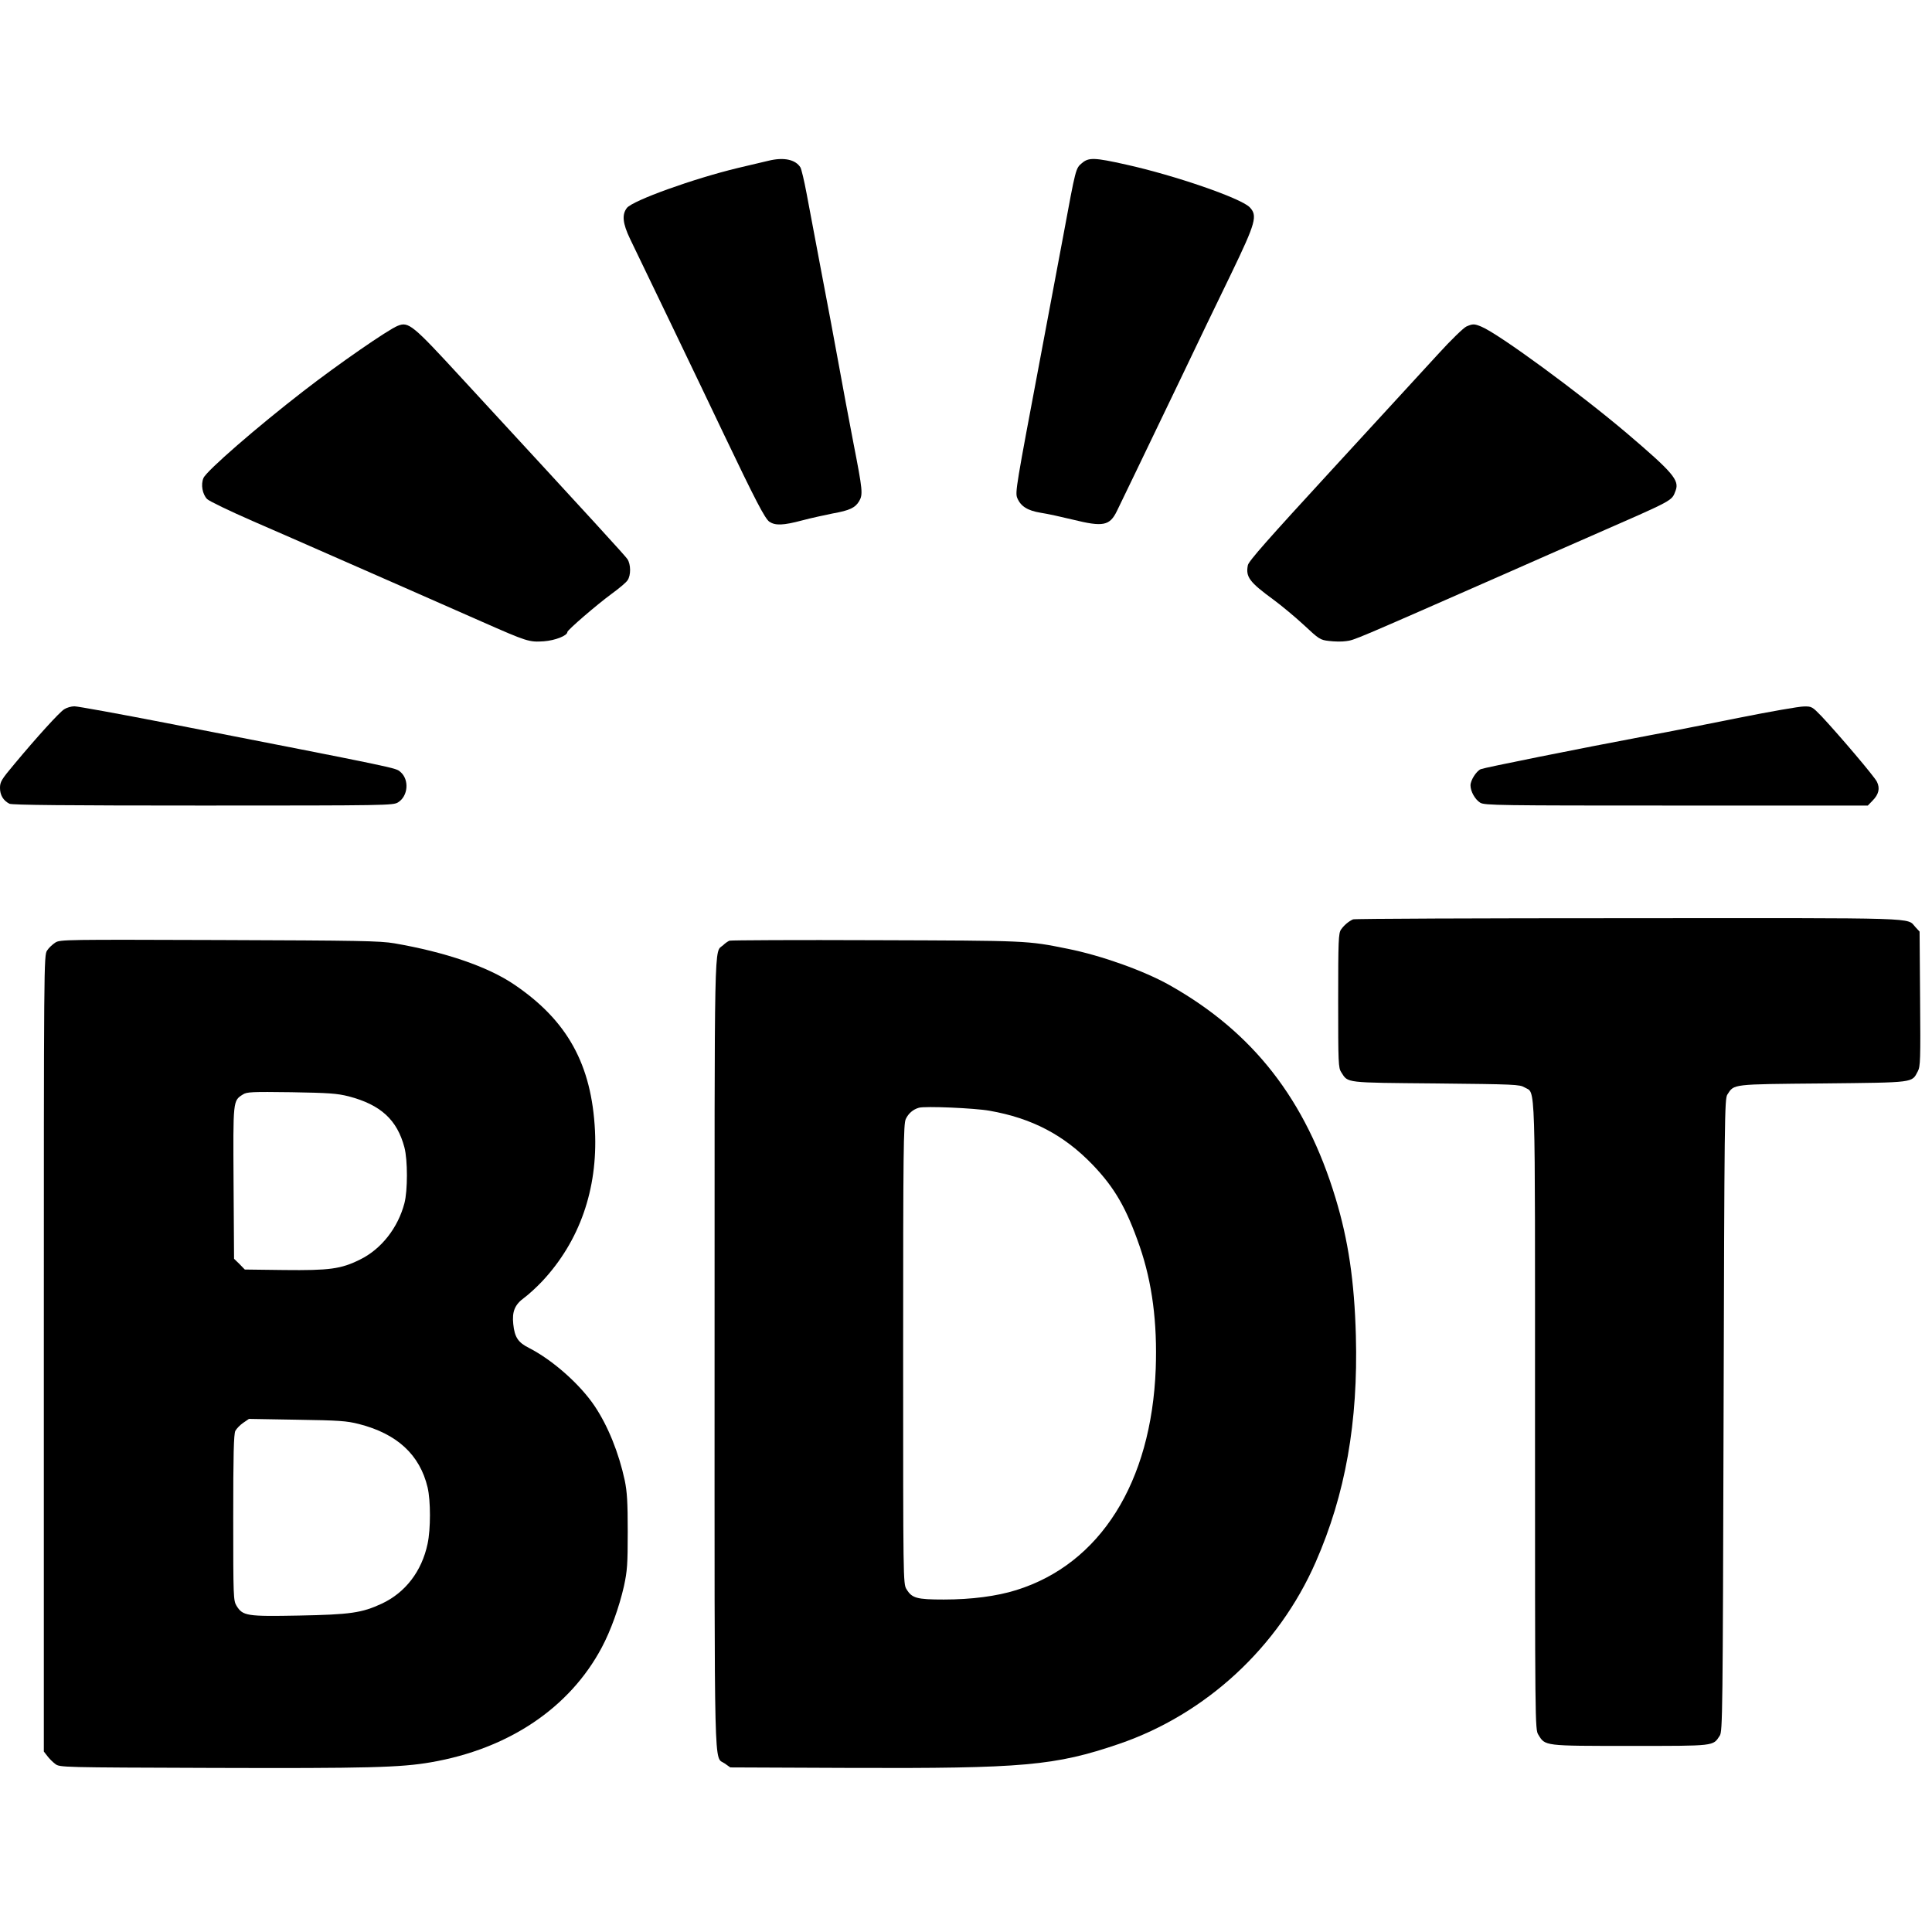
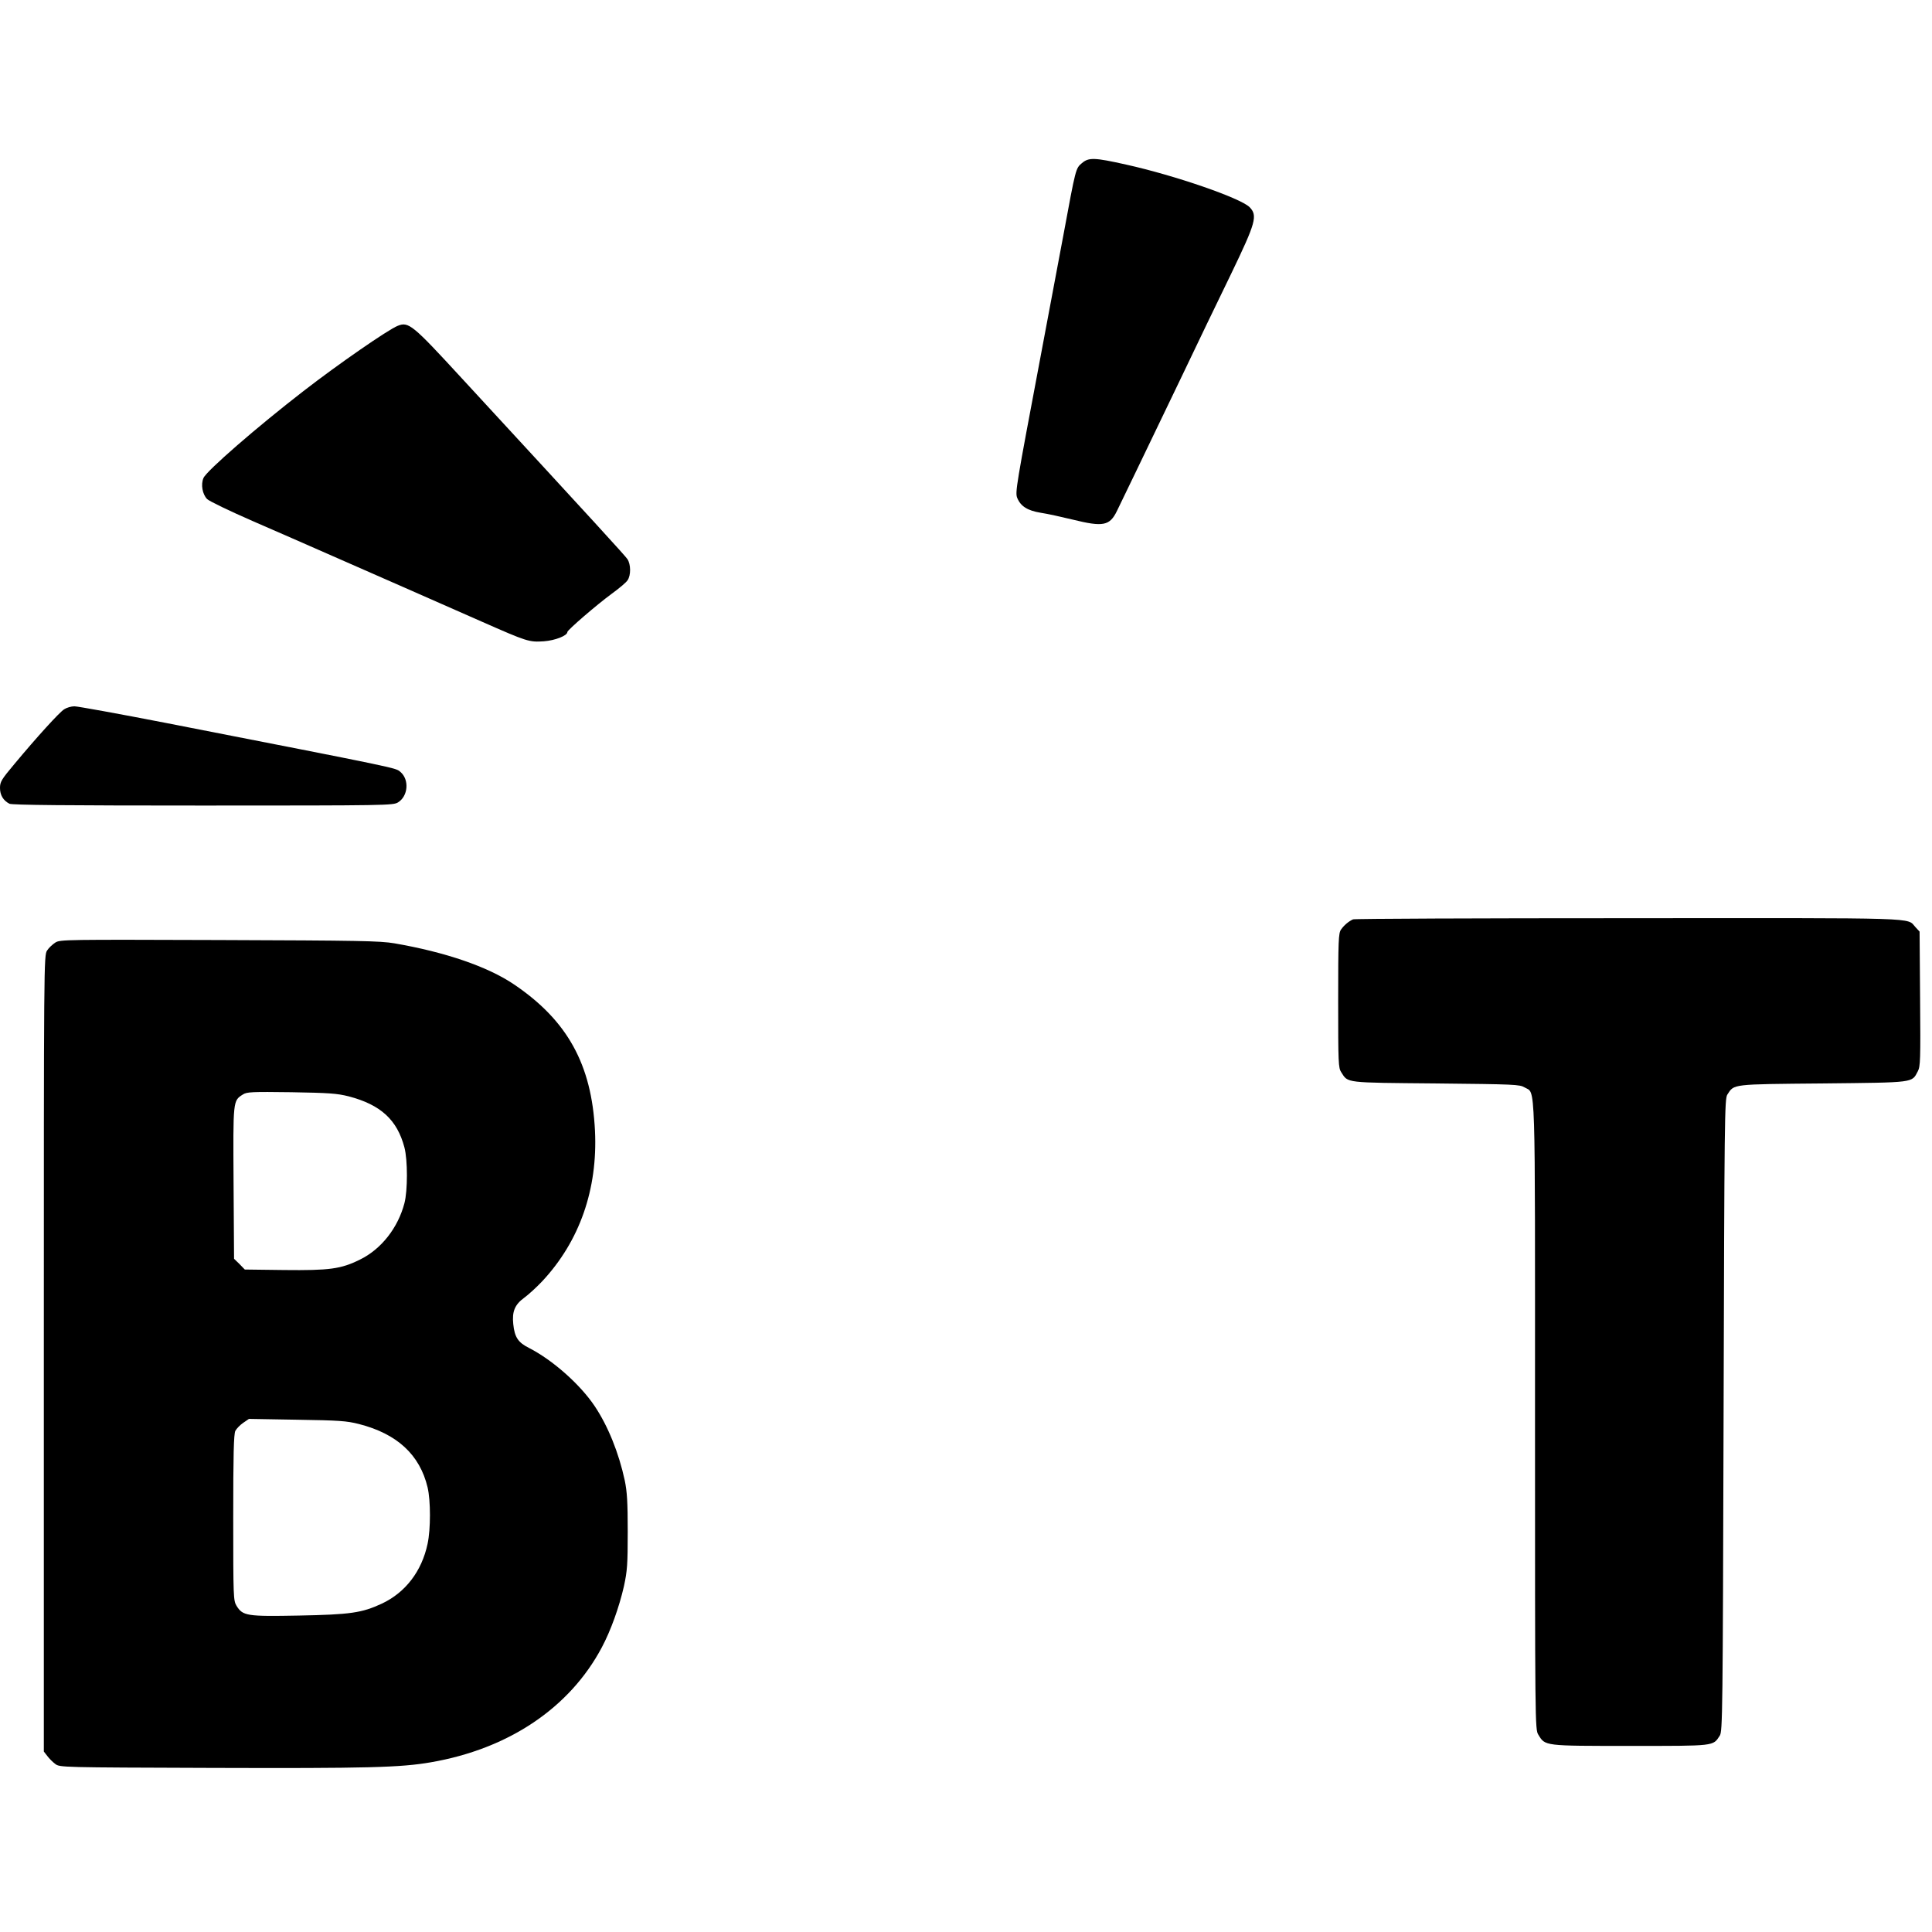
<svg xmlns="http://www.w3.org/2000/svg" version="1.0" width="1168pt" height="1168pt" viewBox="0 0 1168 1168" preserveAspectRatio="xMidYMid meet">
  <g transform="translate(0,1168) scale(0.1,-0.1)" fill="#000000" stroke="none">
-     <path d="M4645 10708 c-22 -5 -104 -25 -182 -43 -271 -65 -637 -197 -673 -242 -31 -40 -26 -93 19 -187 21 -44 134 -279 251 -521 116 -242 259 -539 316 -660 193 -404 248 -509 275 -529 36 -24 83 -23 199 8 52 14 136 32 185 42 101 18 135 34 159 74 24 41 21 67 -34 349 -27 141 -68 357 -90 481 -22 124 -70 376 -105 560 -35 184 -75 397 -89 472 -14 75 -31 146 -37 156 -30 48 -101 63 -194 40z" />
    <path d="M6541 10694 c-38 -32 -37 -29 -111 -429 -34 -181 -97 -517 -140 -745 -147 -780 -154 -817 -140 -851 21 -50 62 -76 142 -89 40 -6 126 -25 192 -41 186 -46 225 -38 269 53 14 29 66 136 115 238 49 102 169 352 267 555 97 204 236 492 308 640 150 311 161 352 111 403 -56 55 -449 191 -746 257 -192 43 -226 44 -267 9z" />
    <path d="M2404 9710 c-58 -23 -360 -232 -569 -394 -282 -218 -587 -483 -605 -526 -17 -40 -6 -98 22 -127 13 -13 136 -72 273 -132 138 -60 342 -149 455 -199 113 -50 320 -141 460 -202 140 -62 352 -155 470 -207 277 -122 288 -126 378 -120 68 5 142 34 142 56 0 12 179 166 269 232 44 32 87 68 95 81 21 30 20 97 -1 128 -16 23 -171 193 -1002 1094 -298 324 -321 343 -387 316z" />
-     <path d="M8865 9706 c-16 -7 -94 -82 -171 -167 -78 -85 -367 -399 -642 -699 -386 -420 -503 -552 -508 -577 -14 -71 9 -102 157 -210 46 -34 128 -102 181 -151 92 -86 99 -91 153 -97 31 -4 78 -5 103 -1 52 7 35 0 977 414 138 61 365 161 505 222 509 223 485 210 510 274 24 63 -17 110 -295 347 -288 244 -773 600 -879 644 -43 18 -52 18 -91 1z" />
    <path d="M388 7392 c-30 -19 -166 -169 -301 -331 -79 -94 -87 -108 -87 -145 0 -43 20 -76 57 -95 16 -8 344 -11 1170 -11 1114 0 1149 1 1179 19 62 38 69 138 15 184 -31 26 16 16 -1421 297 -283 55 -531 100 -550 100 -19 0 -47 -8 -62 -18z" />
-     <path d="M10510 7340 c-190 -38 -430 -86 -535 -105 -441 -83 -1002 -196 -1023 -205 -27 -12 -62 -67 -62 -98 0 -37 28 -86 59 -105 27 -16 113 -17 1186 -17 l1157 0 28 29 c38 38 47 75 27 115 -15 31 -223 276 -333 394 -58 60 -61 62 -109 61 -28 0 -205 -31 -395 -69z" />
    <path d="M8180 6122 c-27 -12 -55 -36 -73 -62 -15 -22 -17 -65 -17 -430 0 -377 1 -407 19 -433 42 -65 17 -62 571 -67 478 -5 507 -6 537 -24 68 -41 63 102 63 -1989 0 -1859 0 -1893 20 -1924 42 -69 32 -68 555 -68 518 0 500 -2 542 62 17 26 18 134 23 1938 5 1804 6 1912 23 1938 42 64 21 62 577 67 560 6 537 3 574 73 16 29 17 71 14 439 l-3 406 -25 27 c-55 59 64 55 -1732 54 -909 0 -1660 -3 -1668 -7z" />
    <path d="M335 5982 c-17 -11 -40 -32 -50 -48 -20 -29 -20 -63 -20 -2436 l0 -2407 21 -27 c11 -15 33 -37 48 -48 27 -21 36 -21 949 -24 934 -3 1139 2 1322 34 470 81 839 329 1033 694 54 101 105 243 134 370 20 93 23 131 23 330 0 180 -4 242 -18 310 -36 167 -101 328 -181 448 -88 132 -255 280 -398 353 -66 33 -87 65 -95 144 -8 76 9 118 67 160 26 19 75 64 108 99 226 242 336 556 319 910 -20 401 -167 667 -490 885 -158 107 -415 195 -722 248 -89 15 -209 17 -1060 20 -926 3 -961 3 -990 -15z m1773 -930 c194 -51 293 -142 337 -309 20 -76 20 -261 0 -337 -39 -149 -140 -278 -269 -341 -115 -57 -184 -66 -458 -63 l-238 3 -32 33 -33 32 -3 458 c-3 501 -4 497 56 535 24 16 54 17 292 14 229 -4 276 -7 348 -25z m62 -1981 c231 -59 368 -186 415 -383 19 -80 19 -253 0 -341 -35 -166 -134 -295 -277 -362 -121 -56 -189 -66 -503 -72 -314 -6 -337 -2 -375 59 -19 32 -20 49 -20 533 0 380 3 506 13 525 7 13 28 35 47 48 l35 24 290 -5 c256 -4 300 -7 375 -26z" />
-     <path d="M4410 5993 c-8 -3 -26 -15 -38 -27 -56 -50 -52 119 -52 -2466 0 -2625 -5 -2434 61 -2481 l34 -24 725 -3 c1048 -4 1238 13 1625 145 526 180 964 585 1189 1099 180 410 257 847 243 1369 -9 331 -46 578 -123 832 -180 594 -497 1002 -1003 1287 -152 86 -411 179 -616 220 -247 50 -239 49 -1160 52 -478 2 -877 0 -885 -3z m1572 -1028 c257 -45 451 -147 624 -327 133 -139 204 -262 284 -493 76 -220 107 -462 97 -740 -26 -688 -336 -1180 -843 -1338 -118 -37 -271 -57 -438 -57 -164 0 -193 8 -226 63 -20 31 -20 61 -20 1420 0 1248 2 1392 16 1422 16 34 44 58 79 68 36 11 338 -2 427 -18z" />
  </g>
</svg>